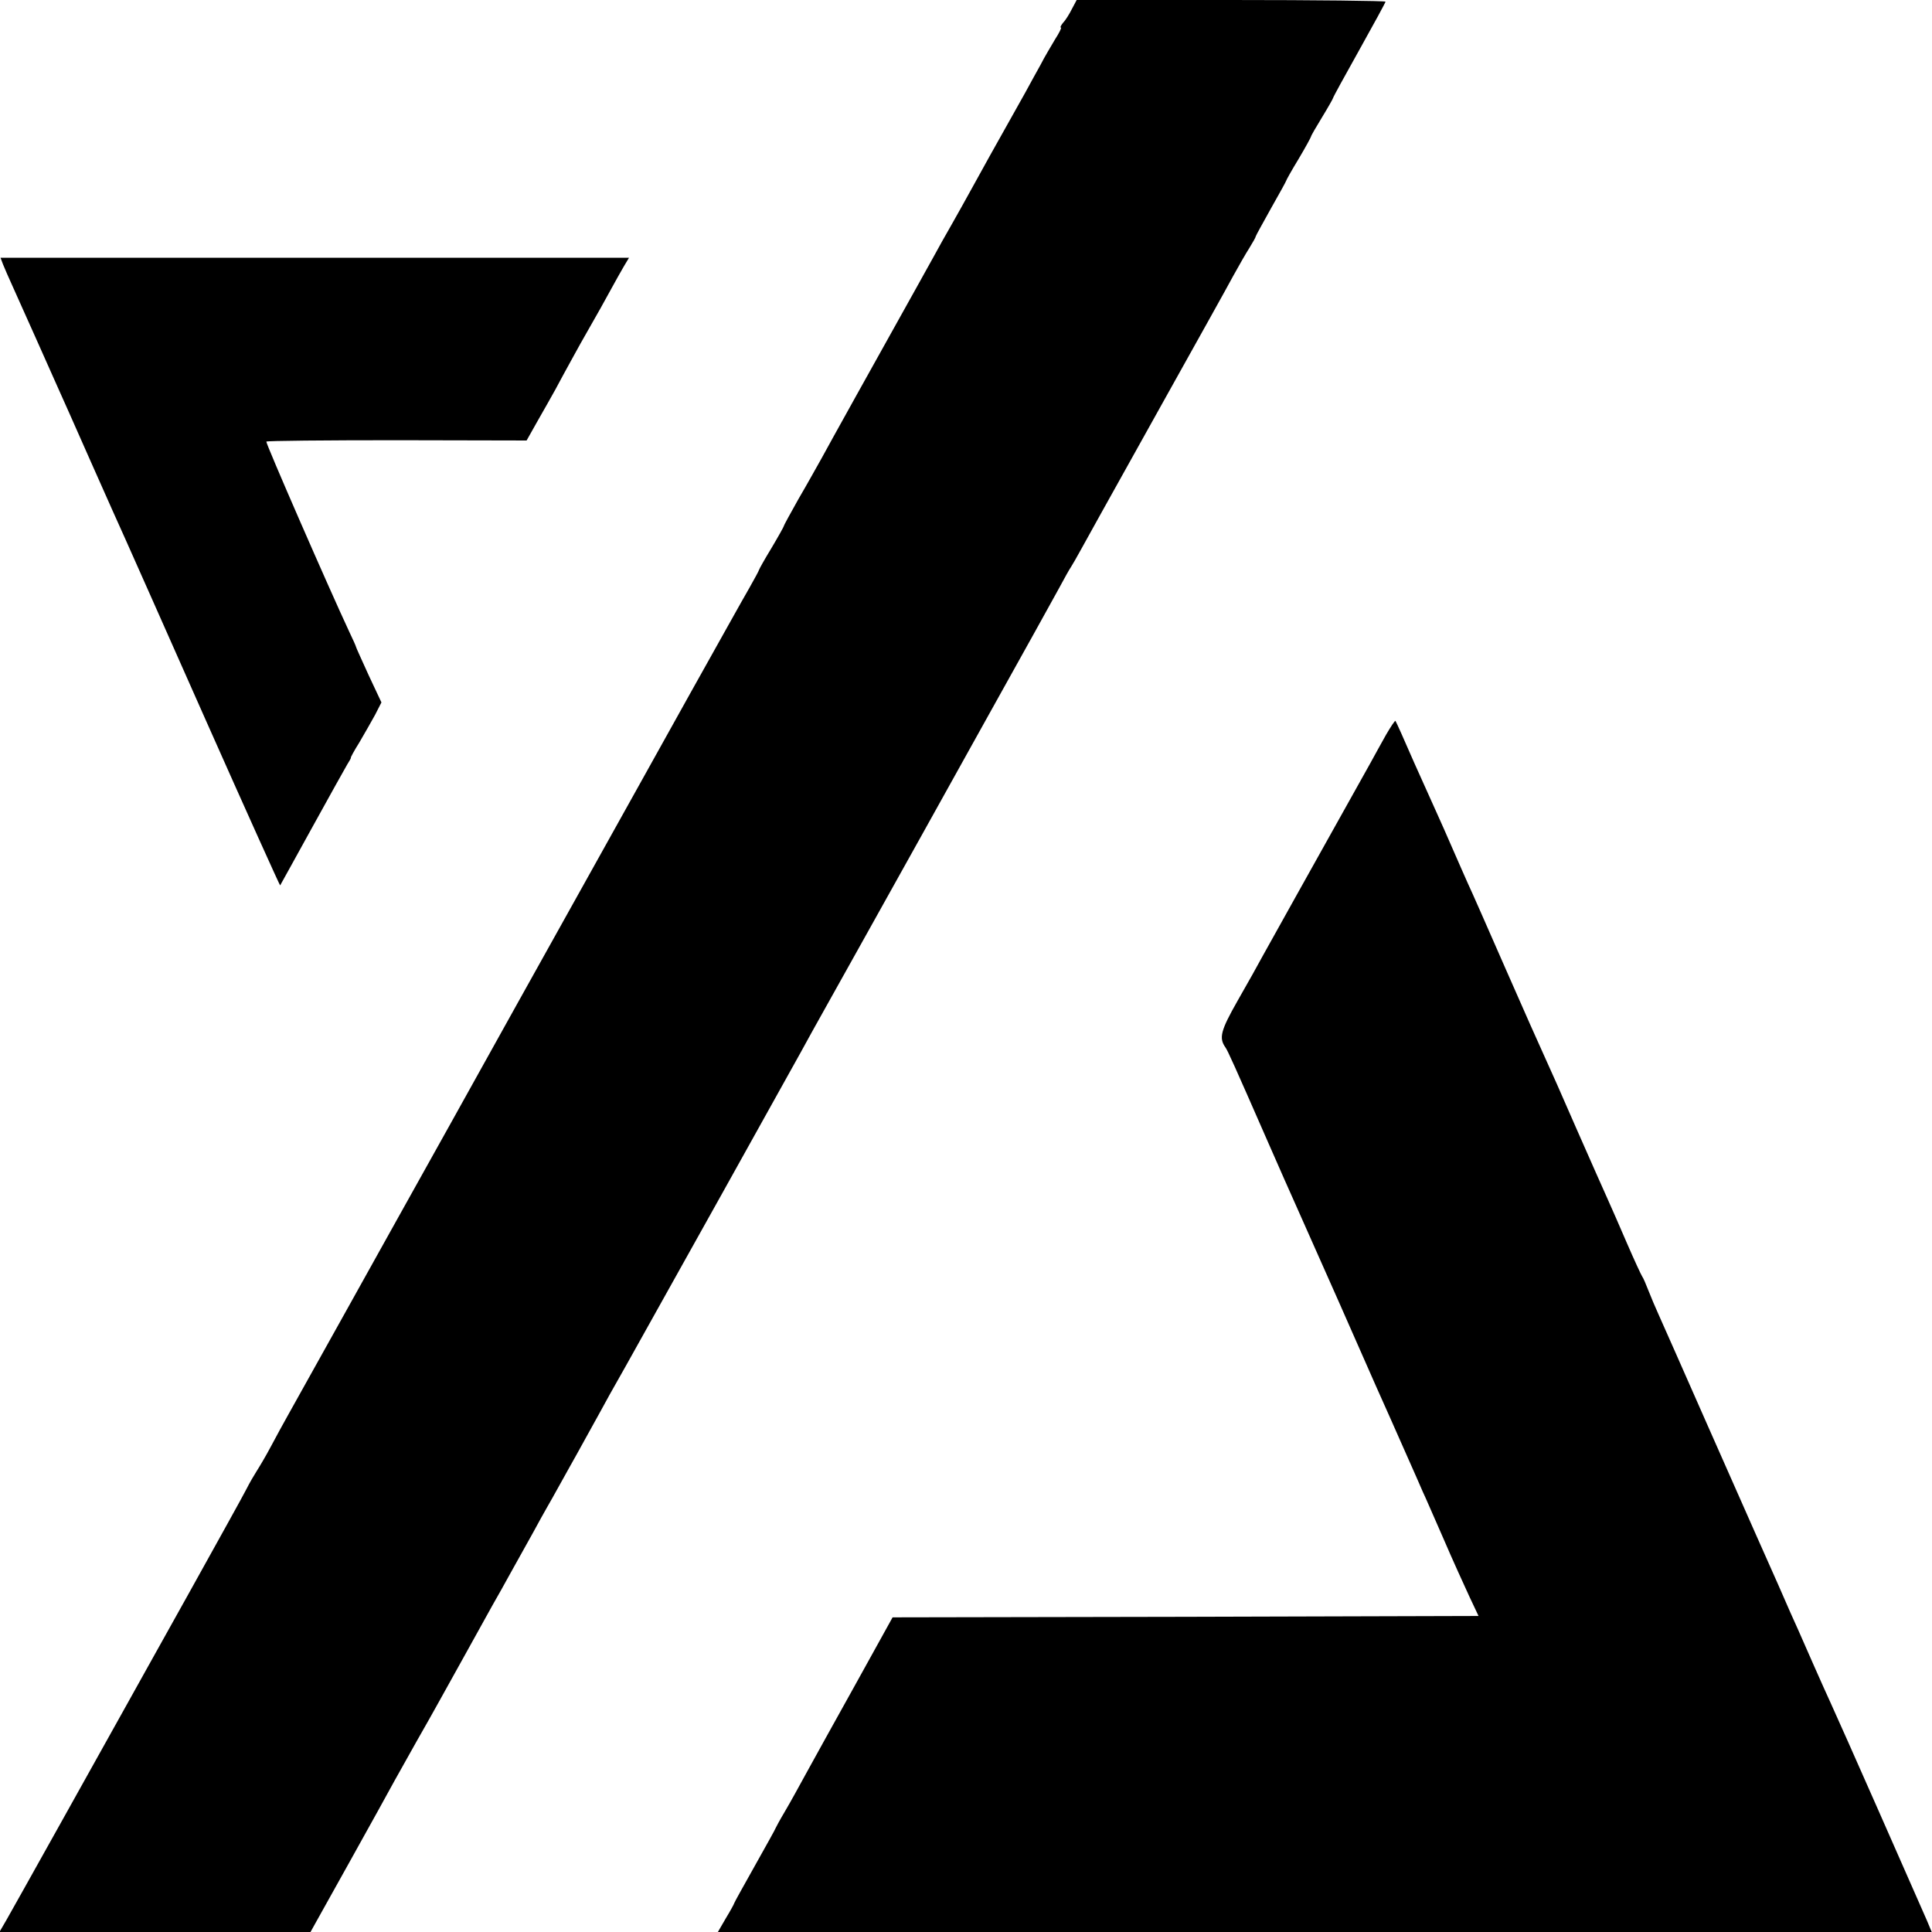
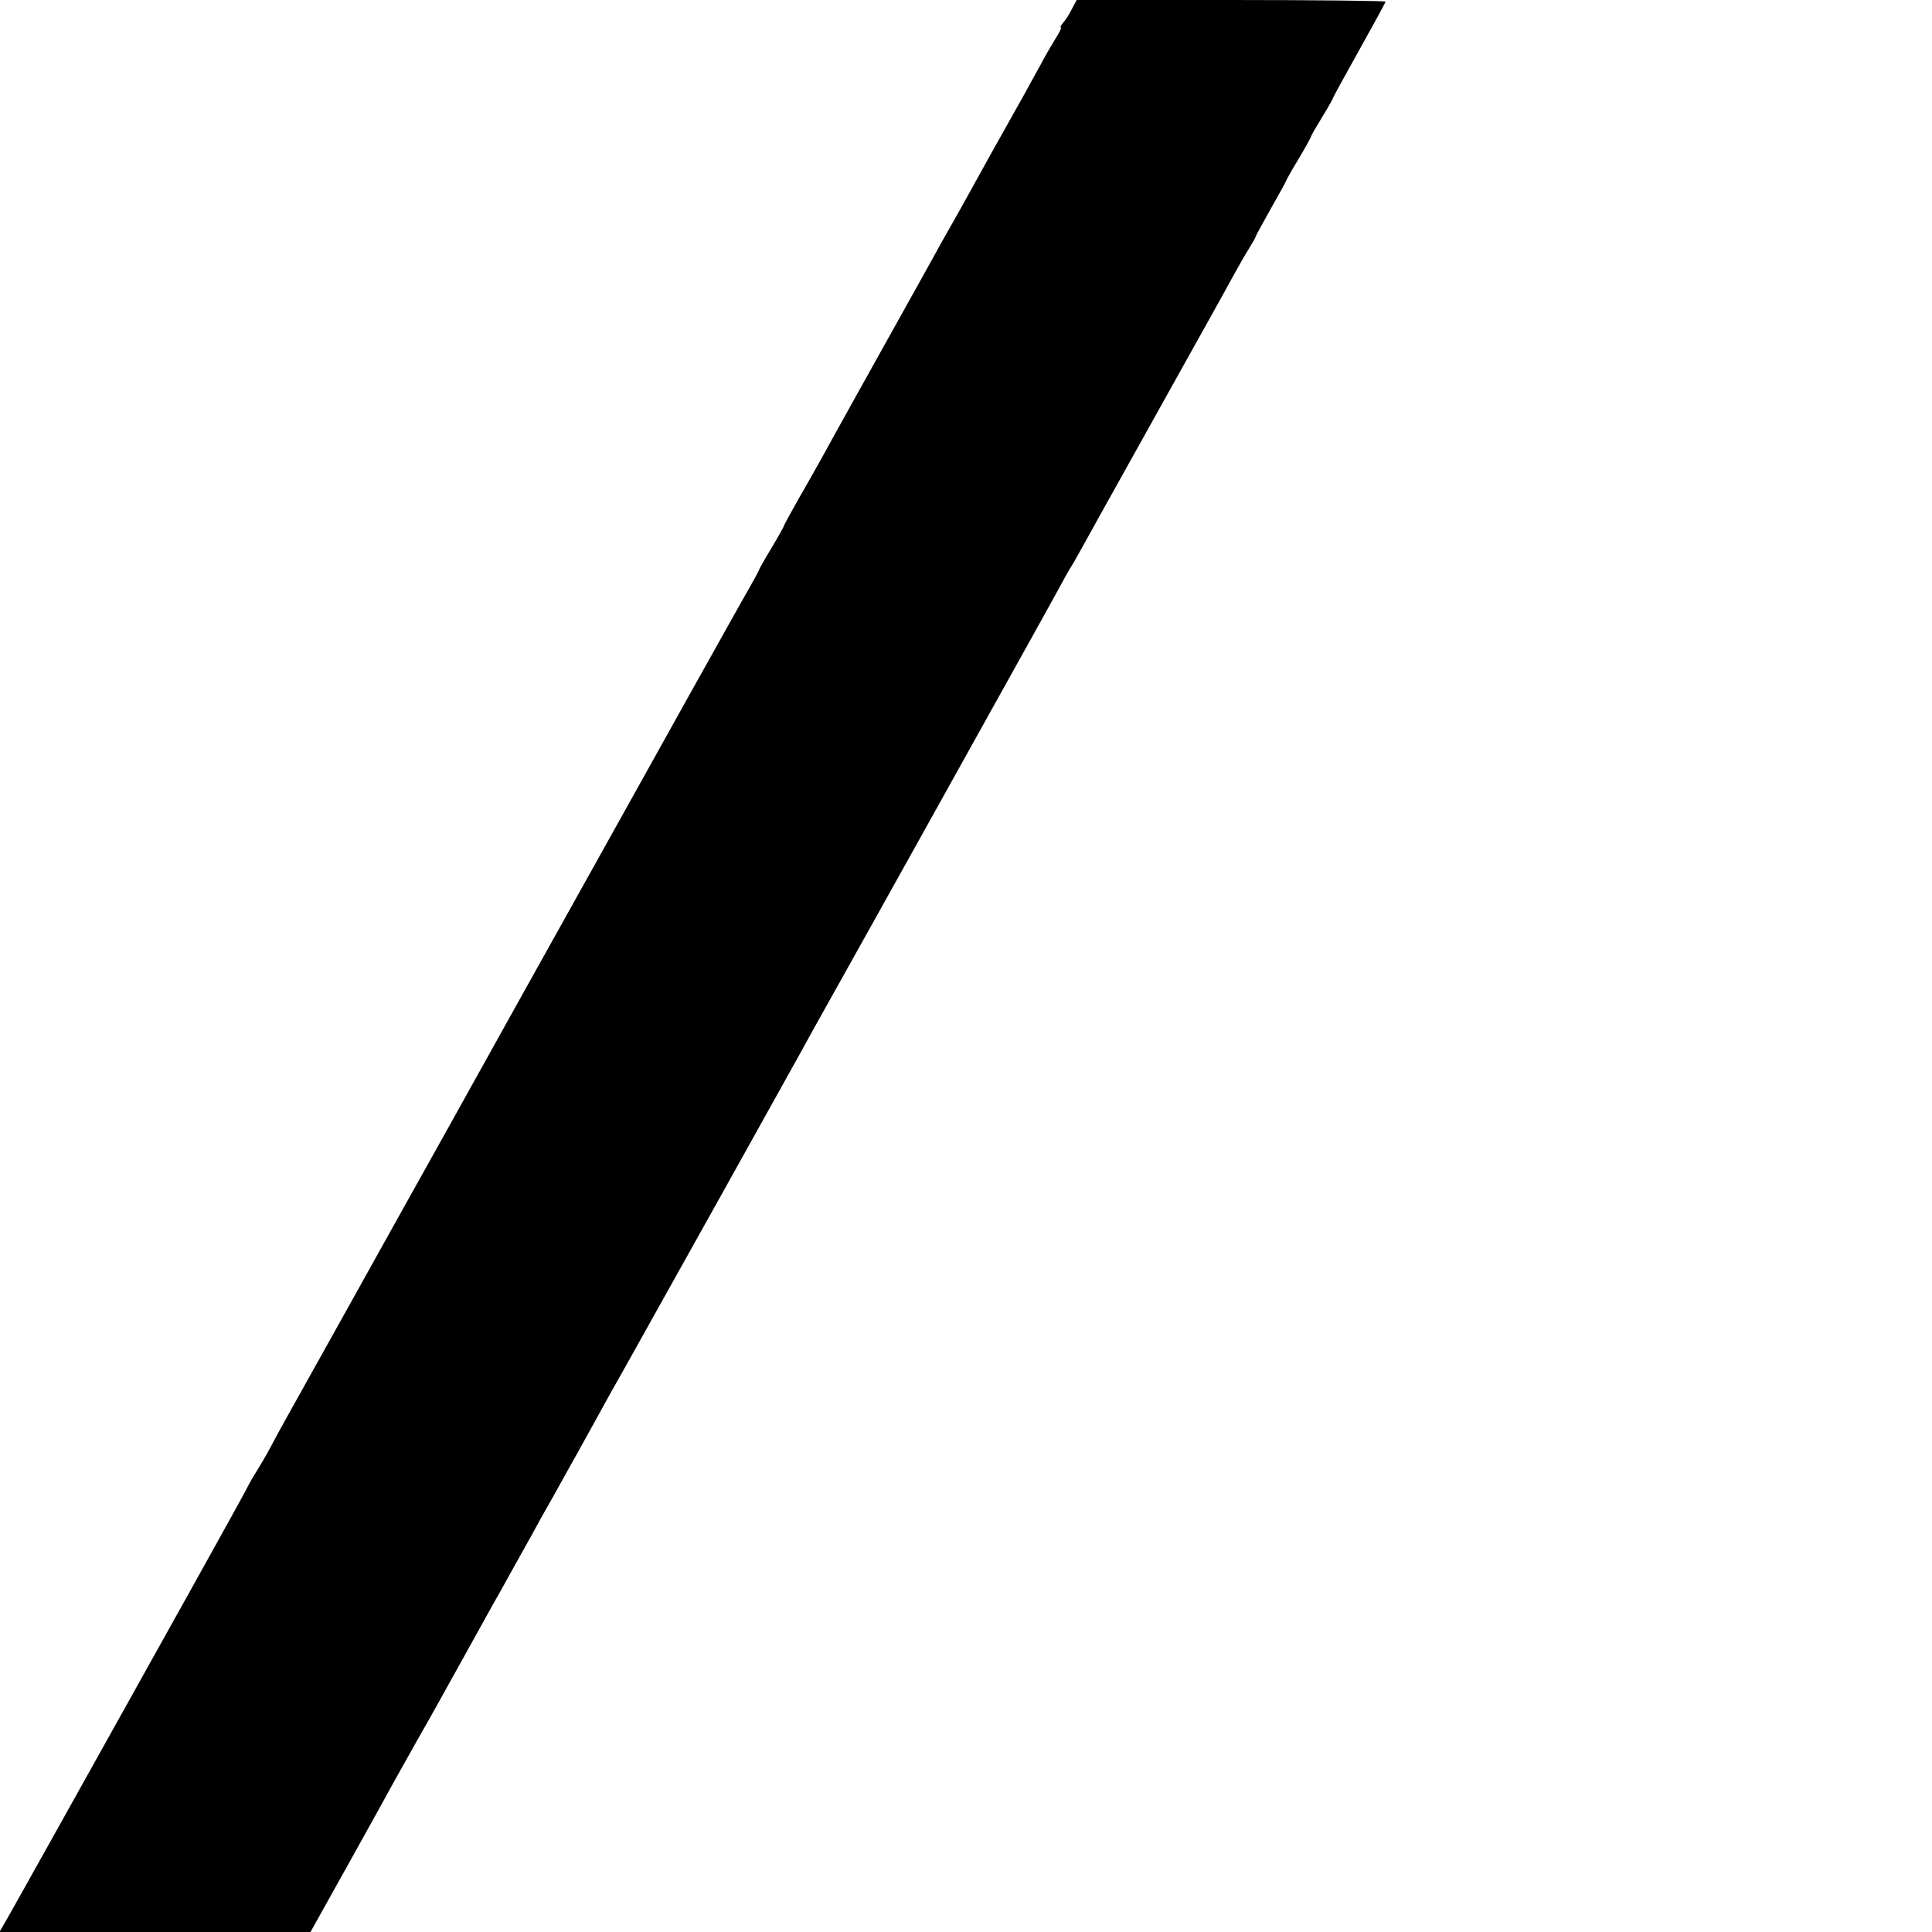
<svg xmlns="http://www.w3.org/2000/svg" version="1.0" width="700pt" height="700pt" viewBox="0 0 700 700" preserveAspectRatio="xMidYMid meet">
  <g transform="translate(0,700) scale(0.1,-0.1)" fill="#000000" stroke="none">
    <path d="M3884 6968 c-9 -18 -23 -41 -32 -50 -8 -10 -12 -18 -8 -18 3 0 -6 -19 -21 -42 -14 -24 -39 -65 -53 -93 -15 -27 -40 -72 -55 -100 -104 -185 -172 -307 -198 -355 -16 -30 -47 -84 -67 -120 -21 -36 -52 -92 -70 -125 -18 -33 -41 -73 -50 -90 -154 -276 -330 -592 -353 -635 -17 -30 -54 -97 -84 -148 -29 -52 -53 -95 -53 -98 0 -2 -20 -38 -45 -80 -25 -41 -45 -77 -45 -79 0 -2 -16 -32 -36 -67 -20 -34 -115 -205 -212 -378 -96 -173 -272 -488 -390 -700 -118 -212 -225 -403 -237 -425 -12 -22 -121 -218 -242 -435 -121 -217 -298 -534 -393 -705 -95 -170 -184 -330 -198 -355 -14 -25 -41 -74 -60 -110 -19 -36 -43 -76 -52 -90 -9 -14 -26 -43 -37 -65 -11 -22 -106 -193 -210 -380 -104 -187 -205 -367 -223 -400 -84 -151 -415 -744 -437 -782 l-25 -43 564 0 563 0 140 251 c77 138 151 272 165 298 14 25 50 89 79 141 30 52 65 115 79 140 14 25 59 106 100 180 41 74 85 153 97 175 13 22 44 78 70 125 26 47 61 110 78 140 16 30 38 69 47 85 10 17 30 53 45 80 15 28 58 103 94 169 36 65 77 139 91 165 14 25 40 71 57 101 130 232 594 1064 633 1135 12 22 32 58 44 80 73 131 327 585 399 715 17 30 126 226 242 435 117 209 229 412 250 450 21 39 41 75 45 80 4 6 22 37 40 70 43 78 42 76 295 530 120 215 234 419 253 455 20 36 46 82 59 102 13 21 23 39 23 42 0 2 25 47 55 101 30 53 55 98 55 100 0 2 20 38 45 79 25 42 45 79 45 81 0 3 18 34 40 70 22 36 40 68 40 70 0 3 43 81 95 174 52 93 95 172 95 175 0 3 -252 6 -560 6 l-559 0 -17 -32z" />
-     <path d="M11 6042 c5 -13 21 -49 35 -80 14 -31 53 -118 86 -192 33 -74 68 -153 78 -175 10 -22 64 -143 120 -270 56 -126 112 -252 125 -280 12 -27 143 -321 290 -653 147 -331 269 -601 270 -600 1 2 53 95 115 208 62 113 120 216 128 230 9 14 15 25 13 25 -1 0 12 25 31 55 18 31 44 76 57 100 l23 45 -46 98 c-25 55 -46 101 -46 103 0 2 -11 27 -25 56 -73 156 -303 683 -300 688 2 3 215 5 473 5 l470 -1 40 71 c22 38 51 90 65 115 13 25 39 72 57 105 18 33 49 89 70 125 21 36 52 92 70 125 18 33 41 74 51 91 l18 30 -1138 0 -1139 0 9 -24z" />
-     <path d="M5022 4338 c-16 -29 -42 -75 -57 -103 -222 -397 -363 -650 -388 -695 -16 -30 -58 -105 -93 -166 -62 -109 -68 -135 -44 -169 8 -11 32 -64 155 -345 42 -96 85 -193 95 -215 10 -22 82 -184 160 -360 146 -331 154 -350 188 -425 11 -25 39 -88 62 -140 23 -52 48 -108 55 -125 8 -16 41 -93 75 -170 33 -77 76 -171 94 -210 l33 -70 -1061 -3 -1062 -2 -134 -242 c-74 -133 -155 -279 -179 -323 -24 -44 -58 -106 -77 -138 -19 -32 -34 -60 -34 -61 0 -2 -34 -63 -75 -136 -41 -73 -75 -134 -75 -136 0 -2 -13 -26 -30 -54 l-29 -50 2199 0 2199 0 -18 43 c-33 76 -322 731 -346 782 -13 28 -42 93 -65 145 -23 52 -48 109 -55 125 -8 17 -41 91 -73 165 -33 74 -69 155 -80 180 -11 25 -91 205 -177 400 -86 195 -165 374 -176 398 -11 24 -27 62 -36 85 -9 23 -19 47 -23 52 -4 6 -29 60 -55 120 -26 61 -58 133 -70 160 -13 28 -63 142 -113 255 -49 113 -101 230 -115 260 -14 30 -78 174 -142 320 -64 146 -125 285 -137 310 -11 25 -36 81 -55 125 -19 44 -43 98 -53 120 -10 22 -48 107 -85 189 -36 83 -67 152 -69 154 -2 2 -17 -21 -34 -50z" />
  </g>
</svg>